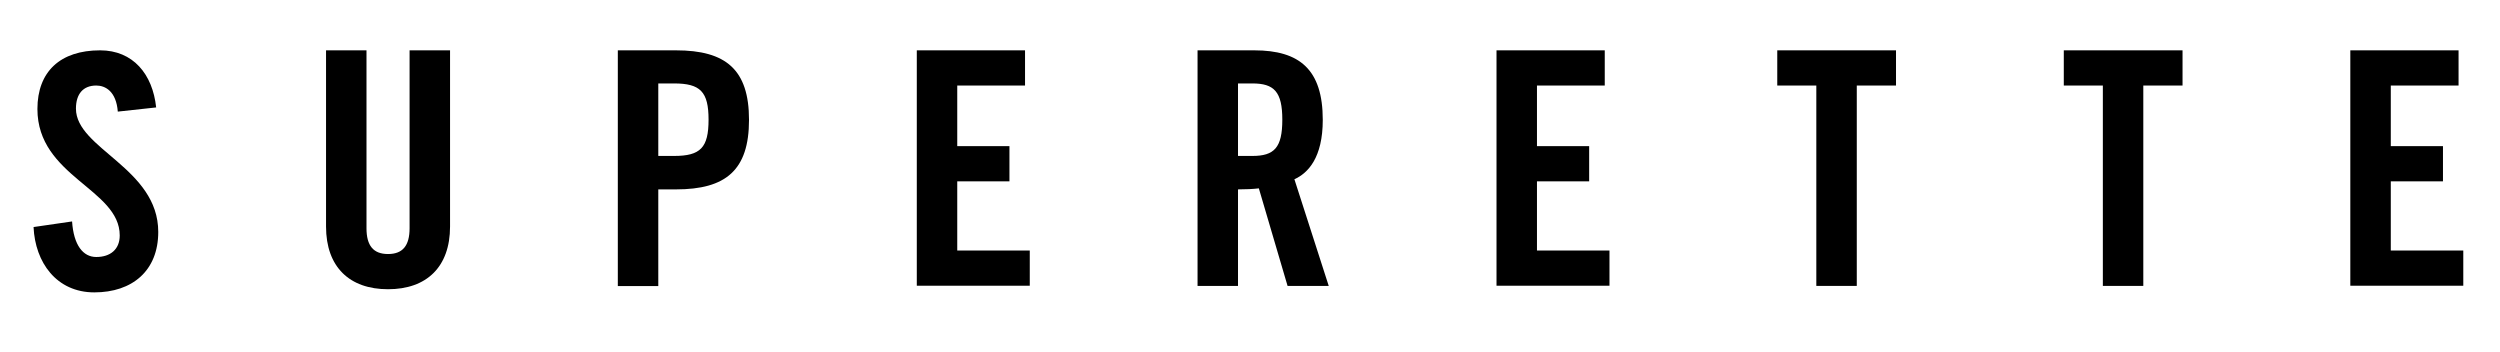
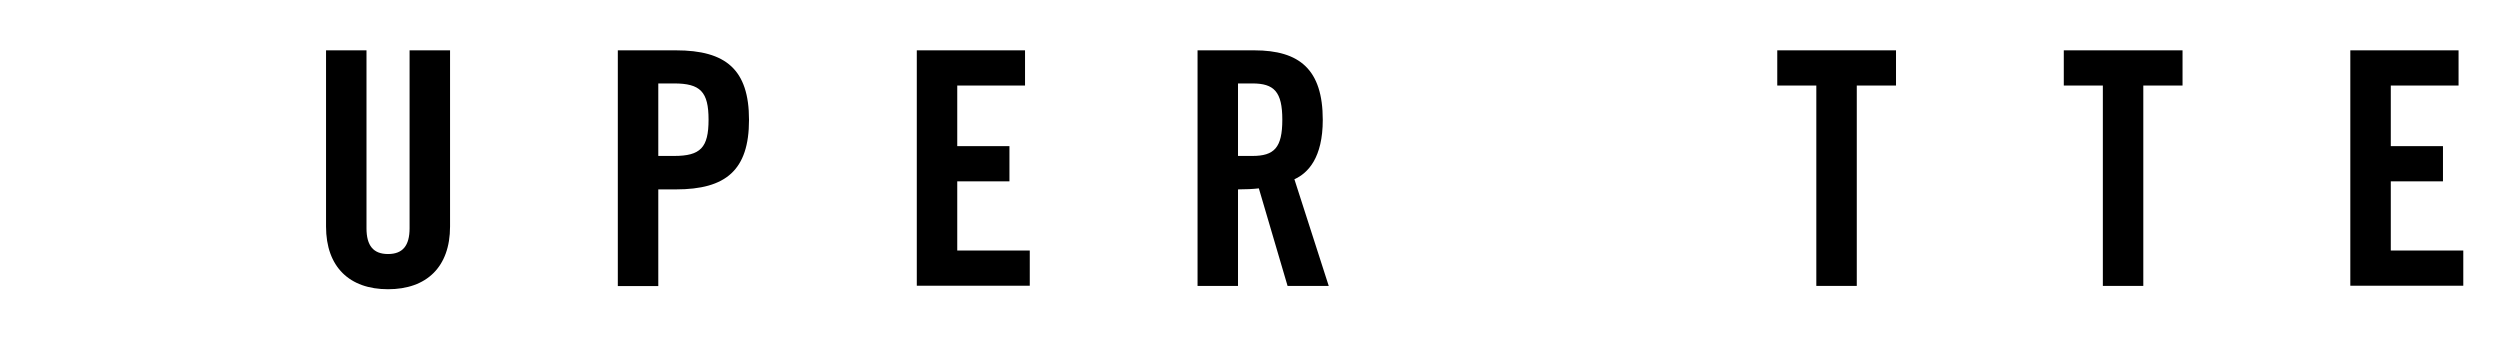
<svg xmlns="http://www.w3.org/2000/svg" width="149" height="21" viewBox="0 0 149 21" fill="none">
-   <path d="M7.021 6.653C6.927 5.443 6.28 5.098 5.737 5.098C4.954 5.098 4.526 5.599 4.526 6.476C4.526 8.866 9.432 10.015 9.432 13.825C9.432 16.142 7.877 17.426 5.622 17.426C3.367 17.426 2.094 15.641 2 13.532L4.296 13.198C4.39 14.618 4.954 15.317 5.737 15.317C6.572 15.317 7.136 14.868 7.136 14.033C7.136 11.257 2.23 10.526 2.23 6.497C2.23 4.263 3.597 3 5.967 3C7.929 3 9.098 4.42 9.307 6.403L7.01 6.653H7.021Z" fill="black" />
  <path d="M19.432 3H21.843V13.605C21.843 14.639 22.25 15.14 23.127 15.14C24.004 15.14 24.411 14.639 24.411 13.605V3H26.823V13.501C26.823 15.912 25.424 17.238 23.127 17.238C20.831 17.238 19.432 15.912 19.432 13.501V3Z" fill="black" />
  <path d="M36.822 17.04V3H40.288C43.263 3 44.641 4.148 44.641 7.144C44.641 10.14 43.263 11.288 40.288 11.288H39.234V17.05H36.822V17.04ZM39.234 9.294H40.173C41.749 9.294 42.23 8.804 42.23 7.134C42.23 5.463 41.739 4.973 40.173 4.973H39.234V9.294V9.294Z" fill="black" />
  <path d="M54.641 17.04V3H61.092V5.098H57.052V8.71H60.163V10.808H57.052V14.931H61.374V17.029H54.641V17.04Z" fill="black" />
  <path d="M73.785 17.04H71.374V3H74.756C77.459 3 78.837 4.148 78.837 7.144C78.837 9.399 77.96 10.317 77.146 10.683L79.192 17.04H76.739L75.027 11.226C74.714 11.267 74.213 11.288 73.785 11.288V17.05V17.04ZM73.785 9.294H74.641C75.946 9.294 76.426 8.804 76.426 7.134C76.426 5.463 75.935 4.973 74.641 4.973H73.785V9.294V9.294Z" fill="black" />
-   <path d="M89.192 17.04V3H95.643V5.098H91.603V8.71H94.714V10.808H91.603V14.931H95.925V17.029H89.192V17.04Z" fill="black" />
  <path d="M108.263 5.098H105.925V3H113.002V5.098H110.664V17.04H108.253V5.098H108.263Z" fill="black" />
  <path d="M125.34 5.098H123.002V3H130.079V5.098H127.741V17.04H125.33V5.098H125.34Z" fill="black" />
  <path d="M140.079 17.04V3H146.53V5.098H142.491V8.71H145.601V10.808H142.491V14.931H146.812V17.029H140.079V17.04Z" fill="black" />
</svg>